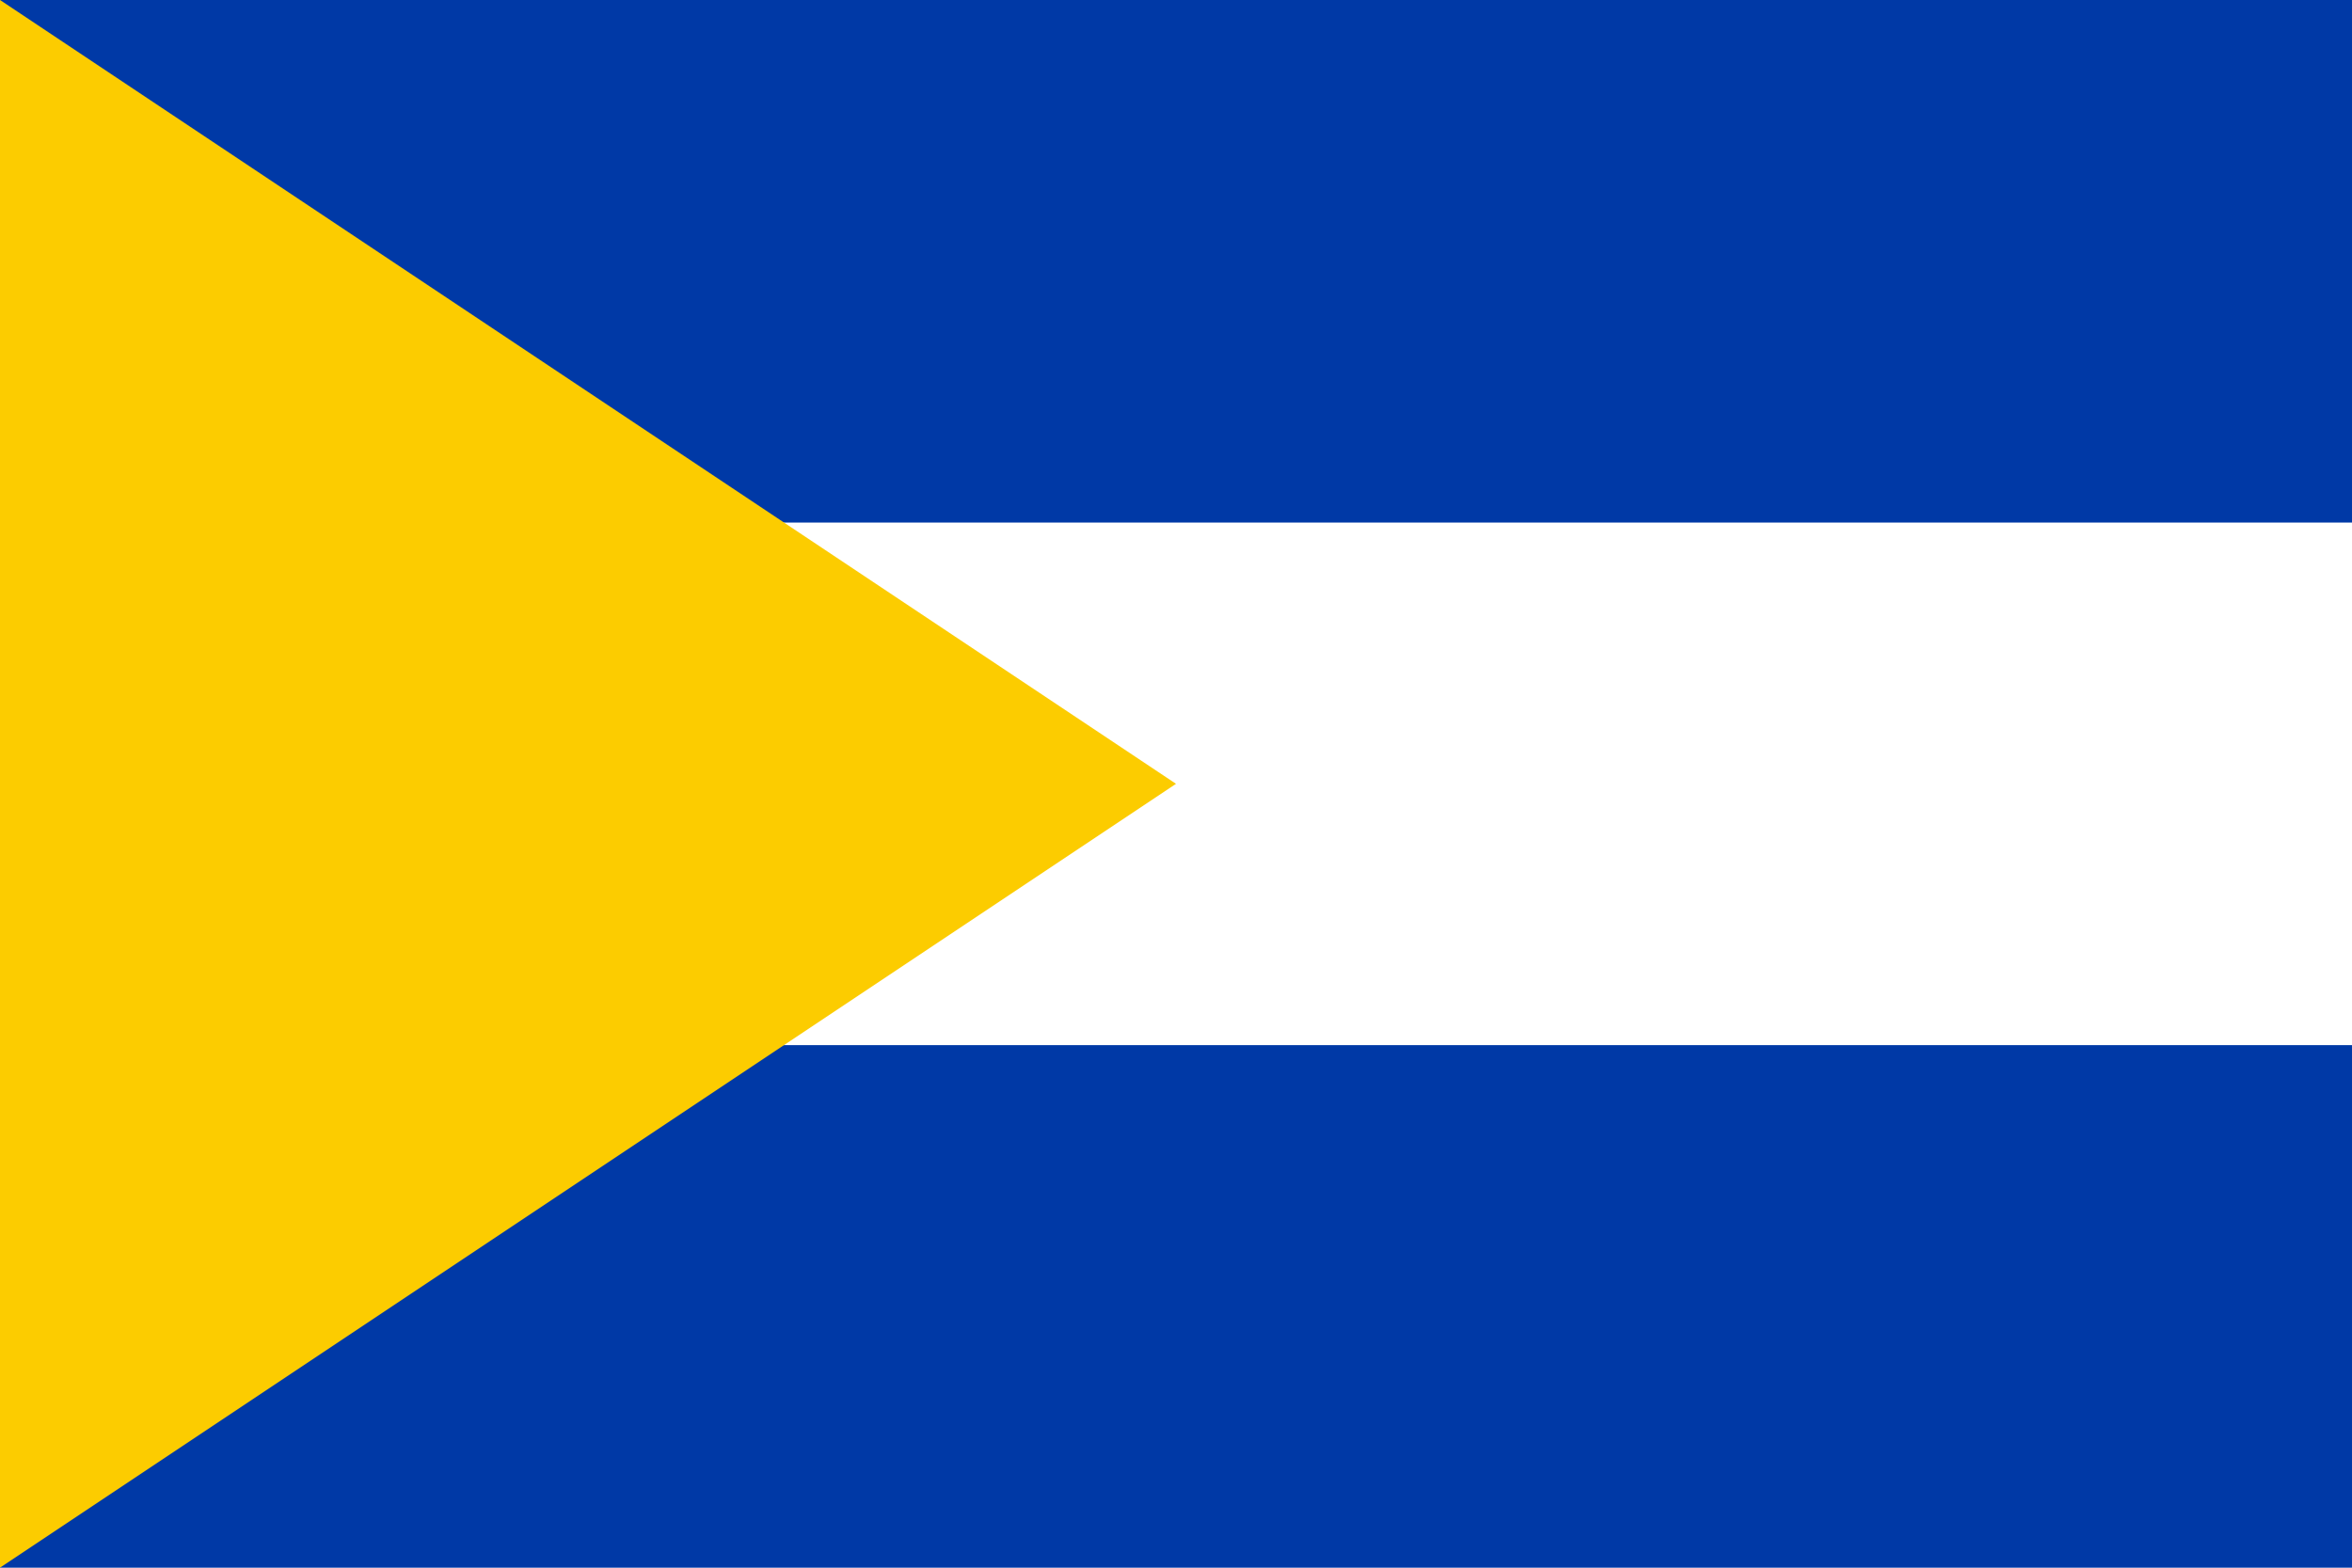
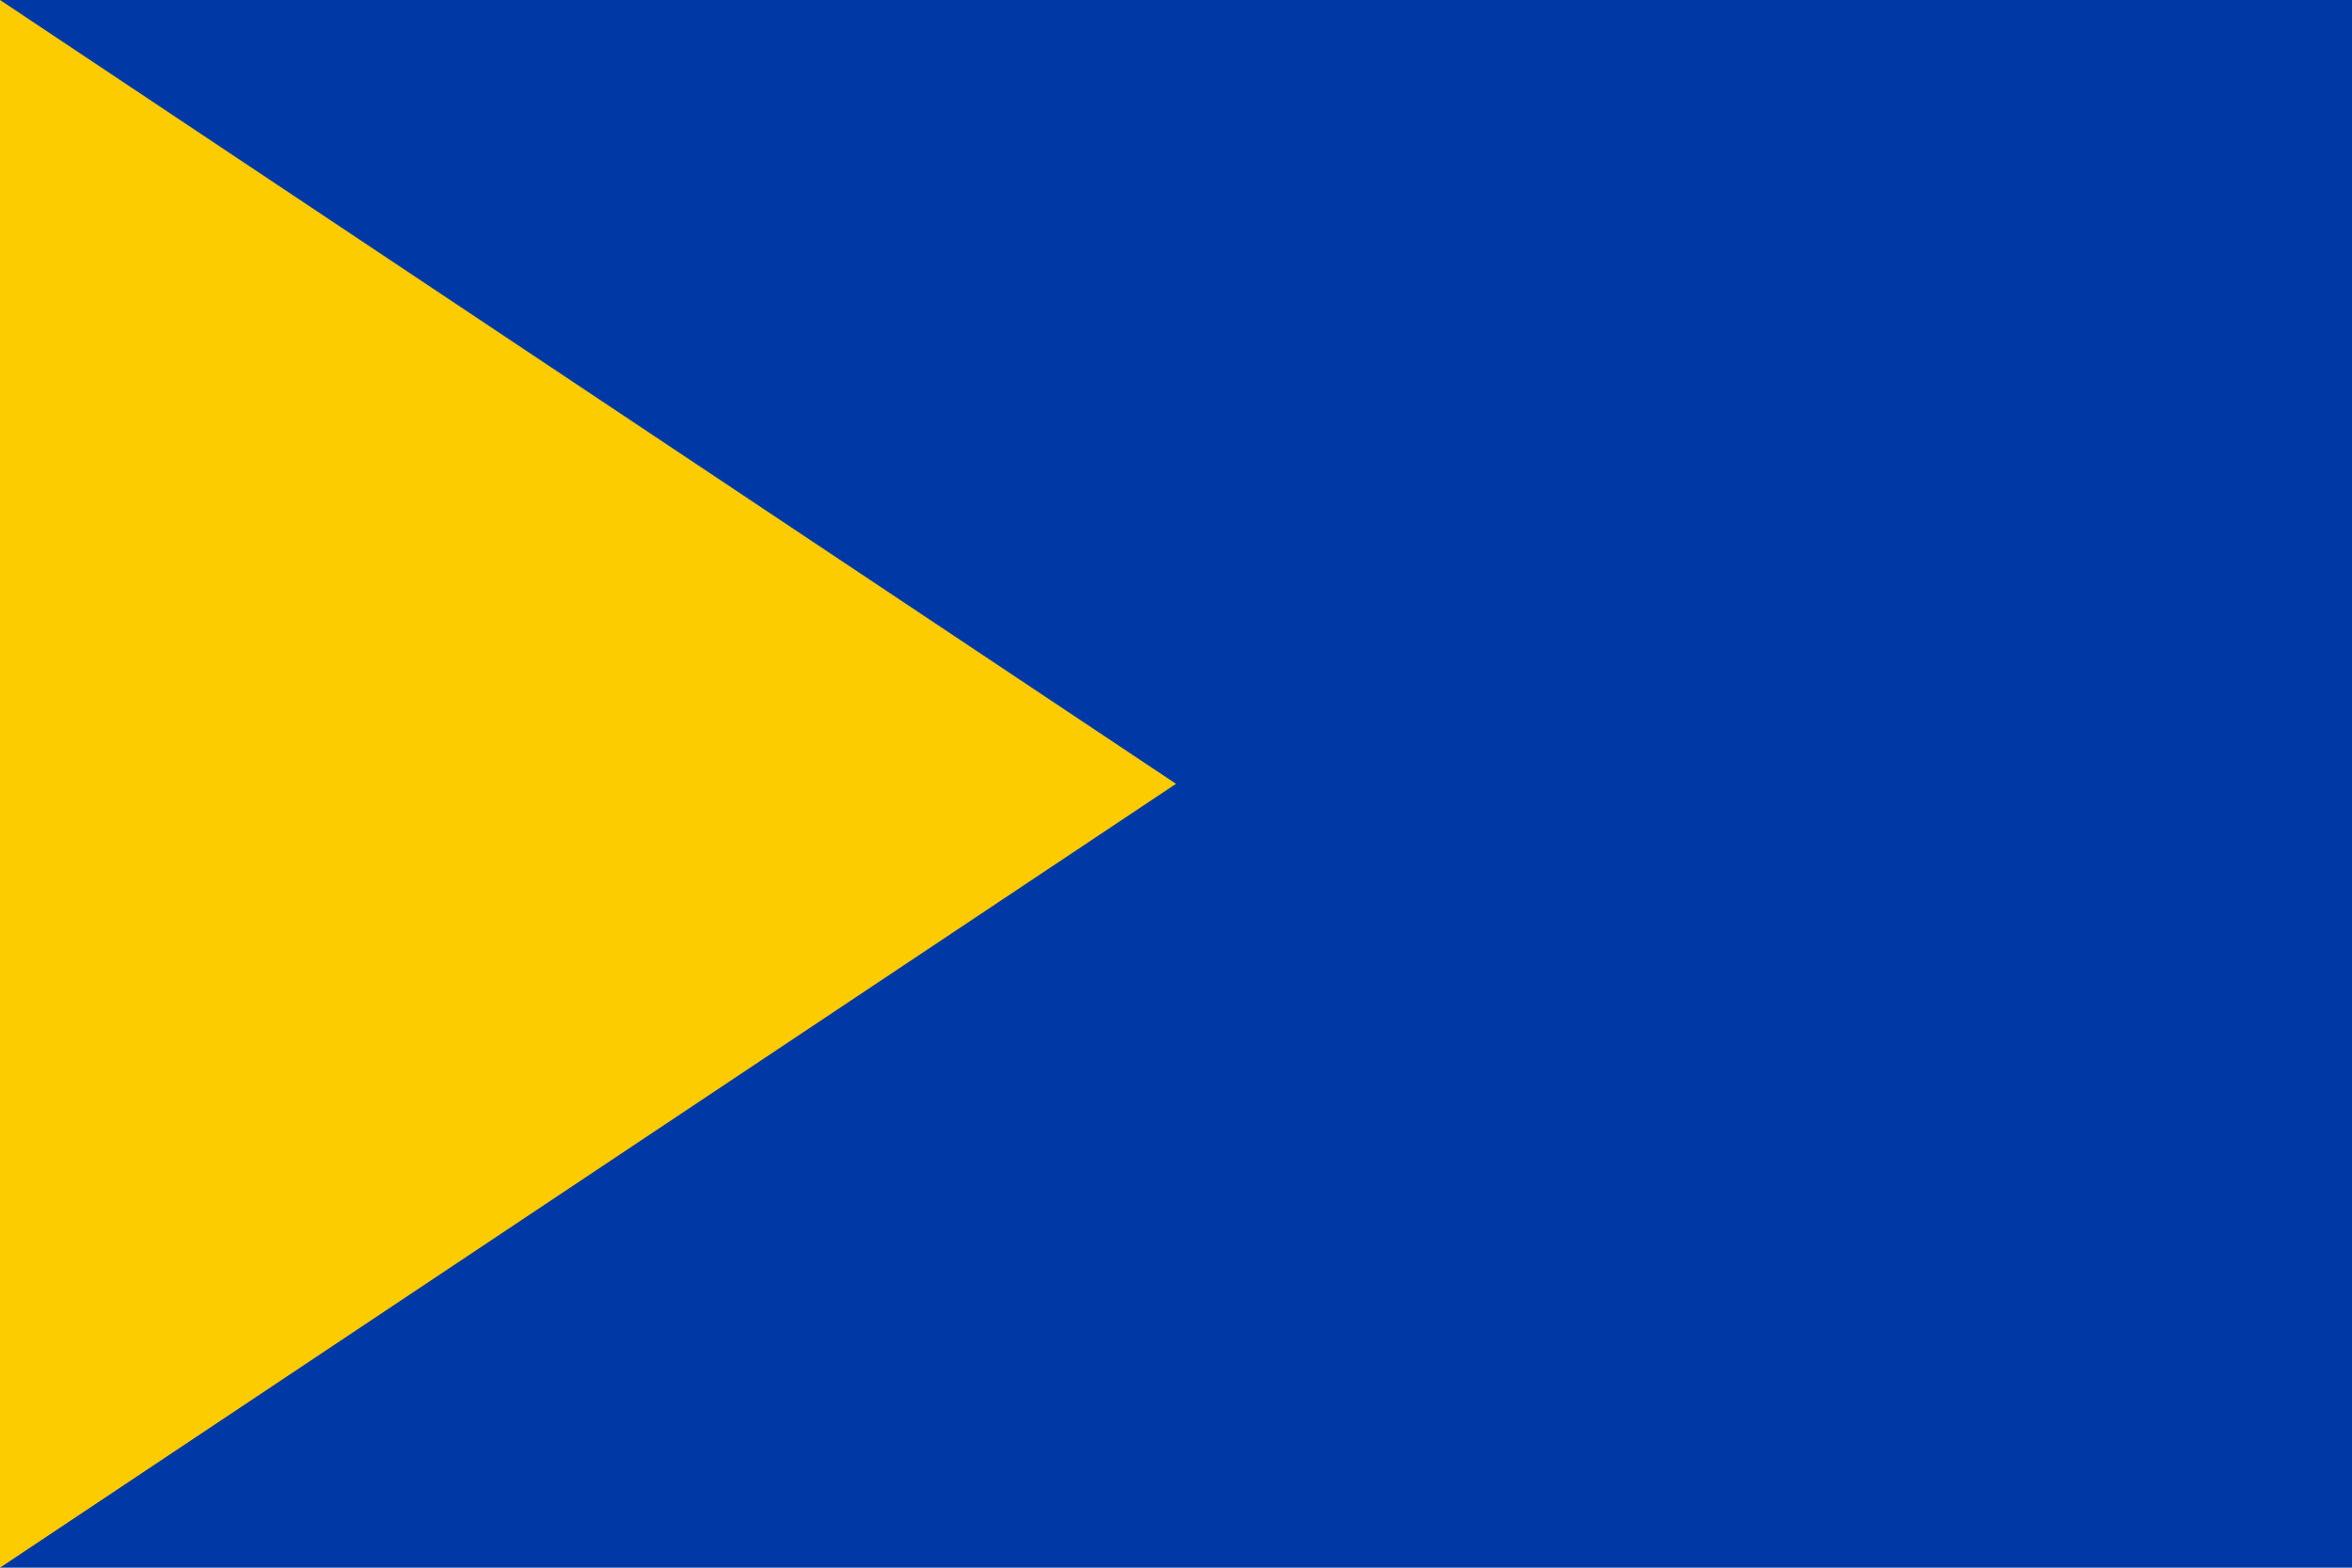
<svg xmlns="http://www.w3.org/2000/svg" width="450" height="300" viewBox="0 0 9 6">
  <path d="M0,0H9V6H0z" fill="#0039a6" />
-   <path d="M0,2H9V4H0z" fill="#fff" />
  <path d="M0,0V6L4.5,3z" fill="#fccc00" />
</svg>